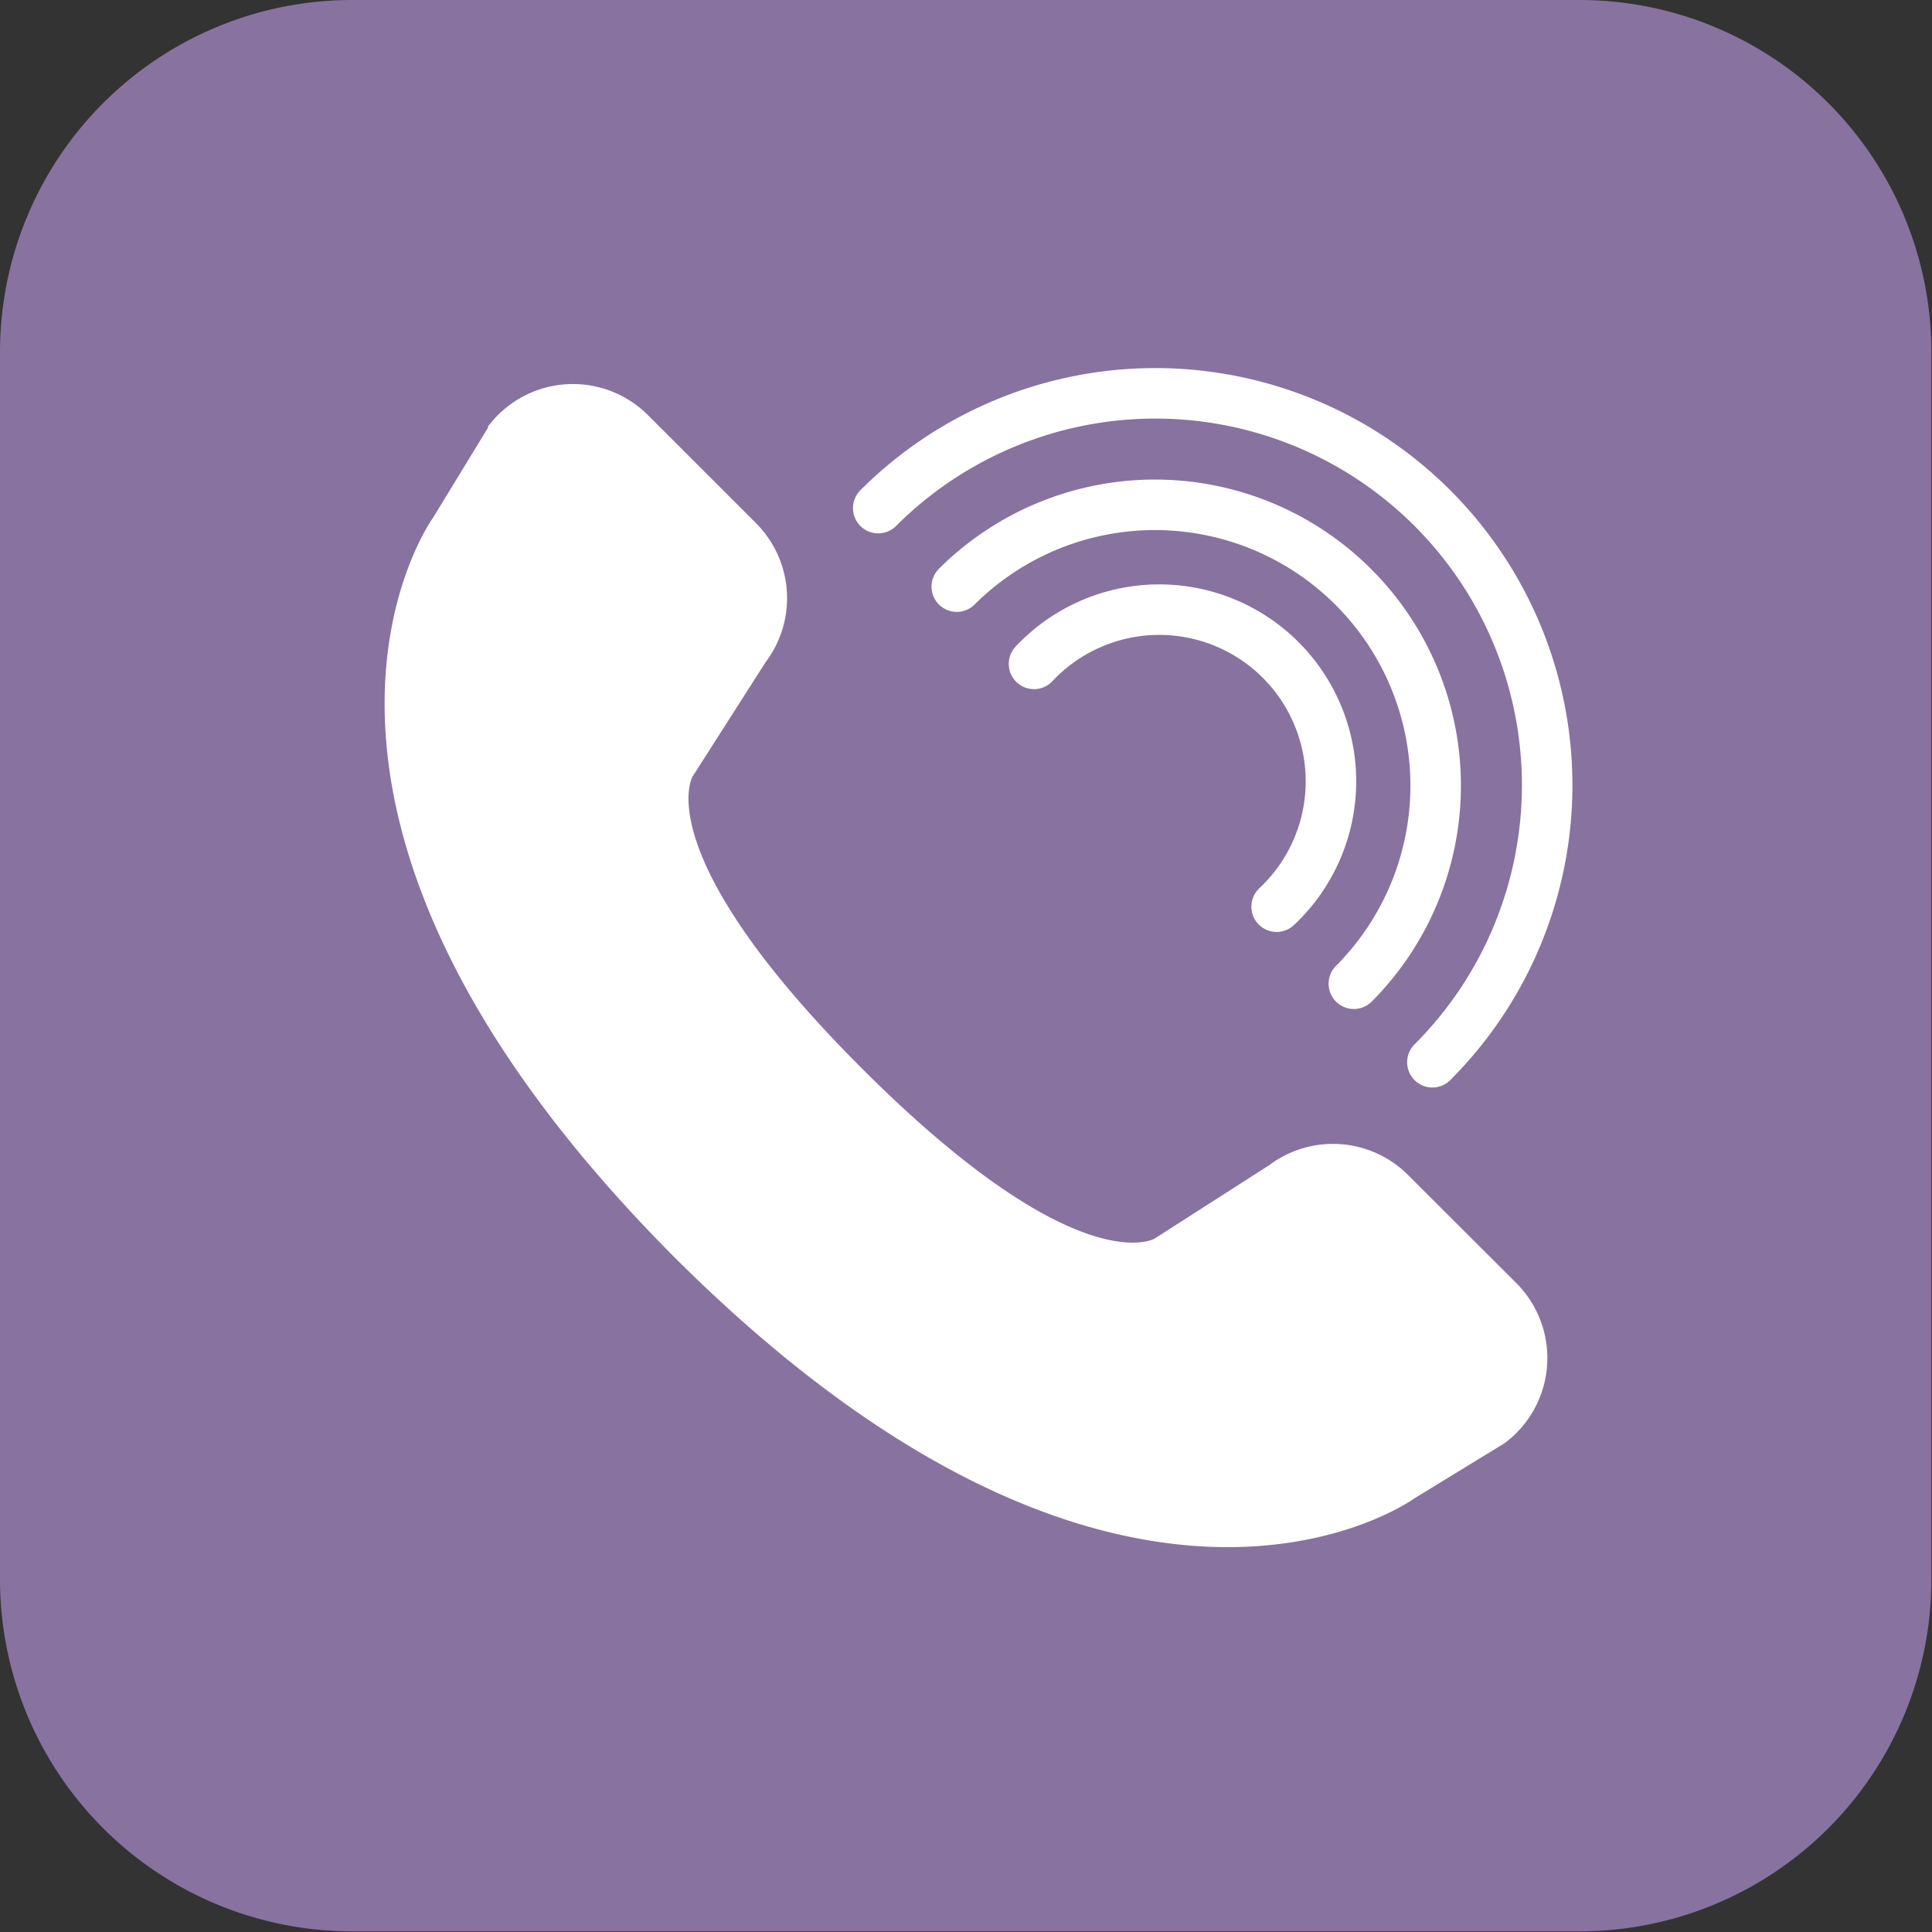
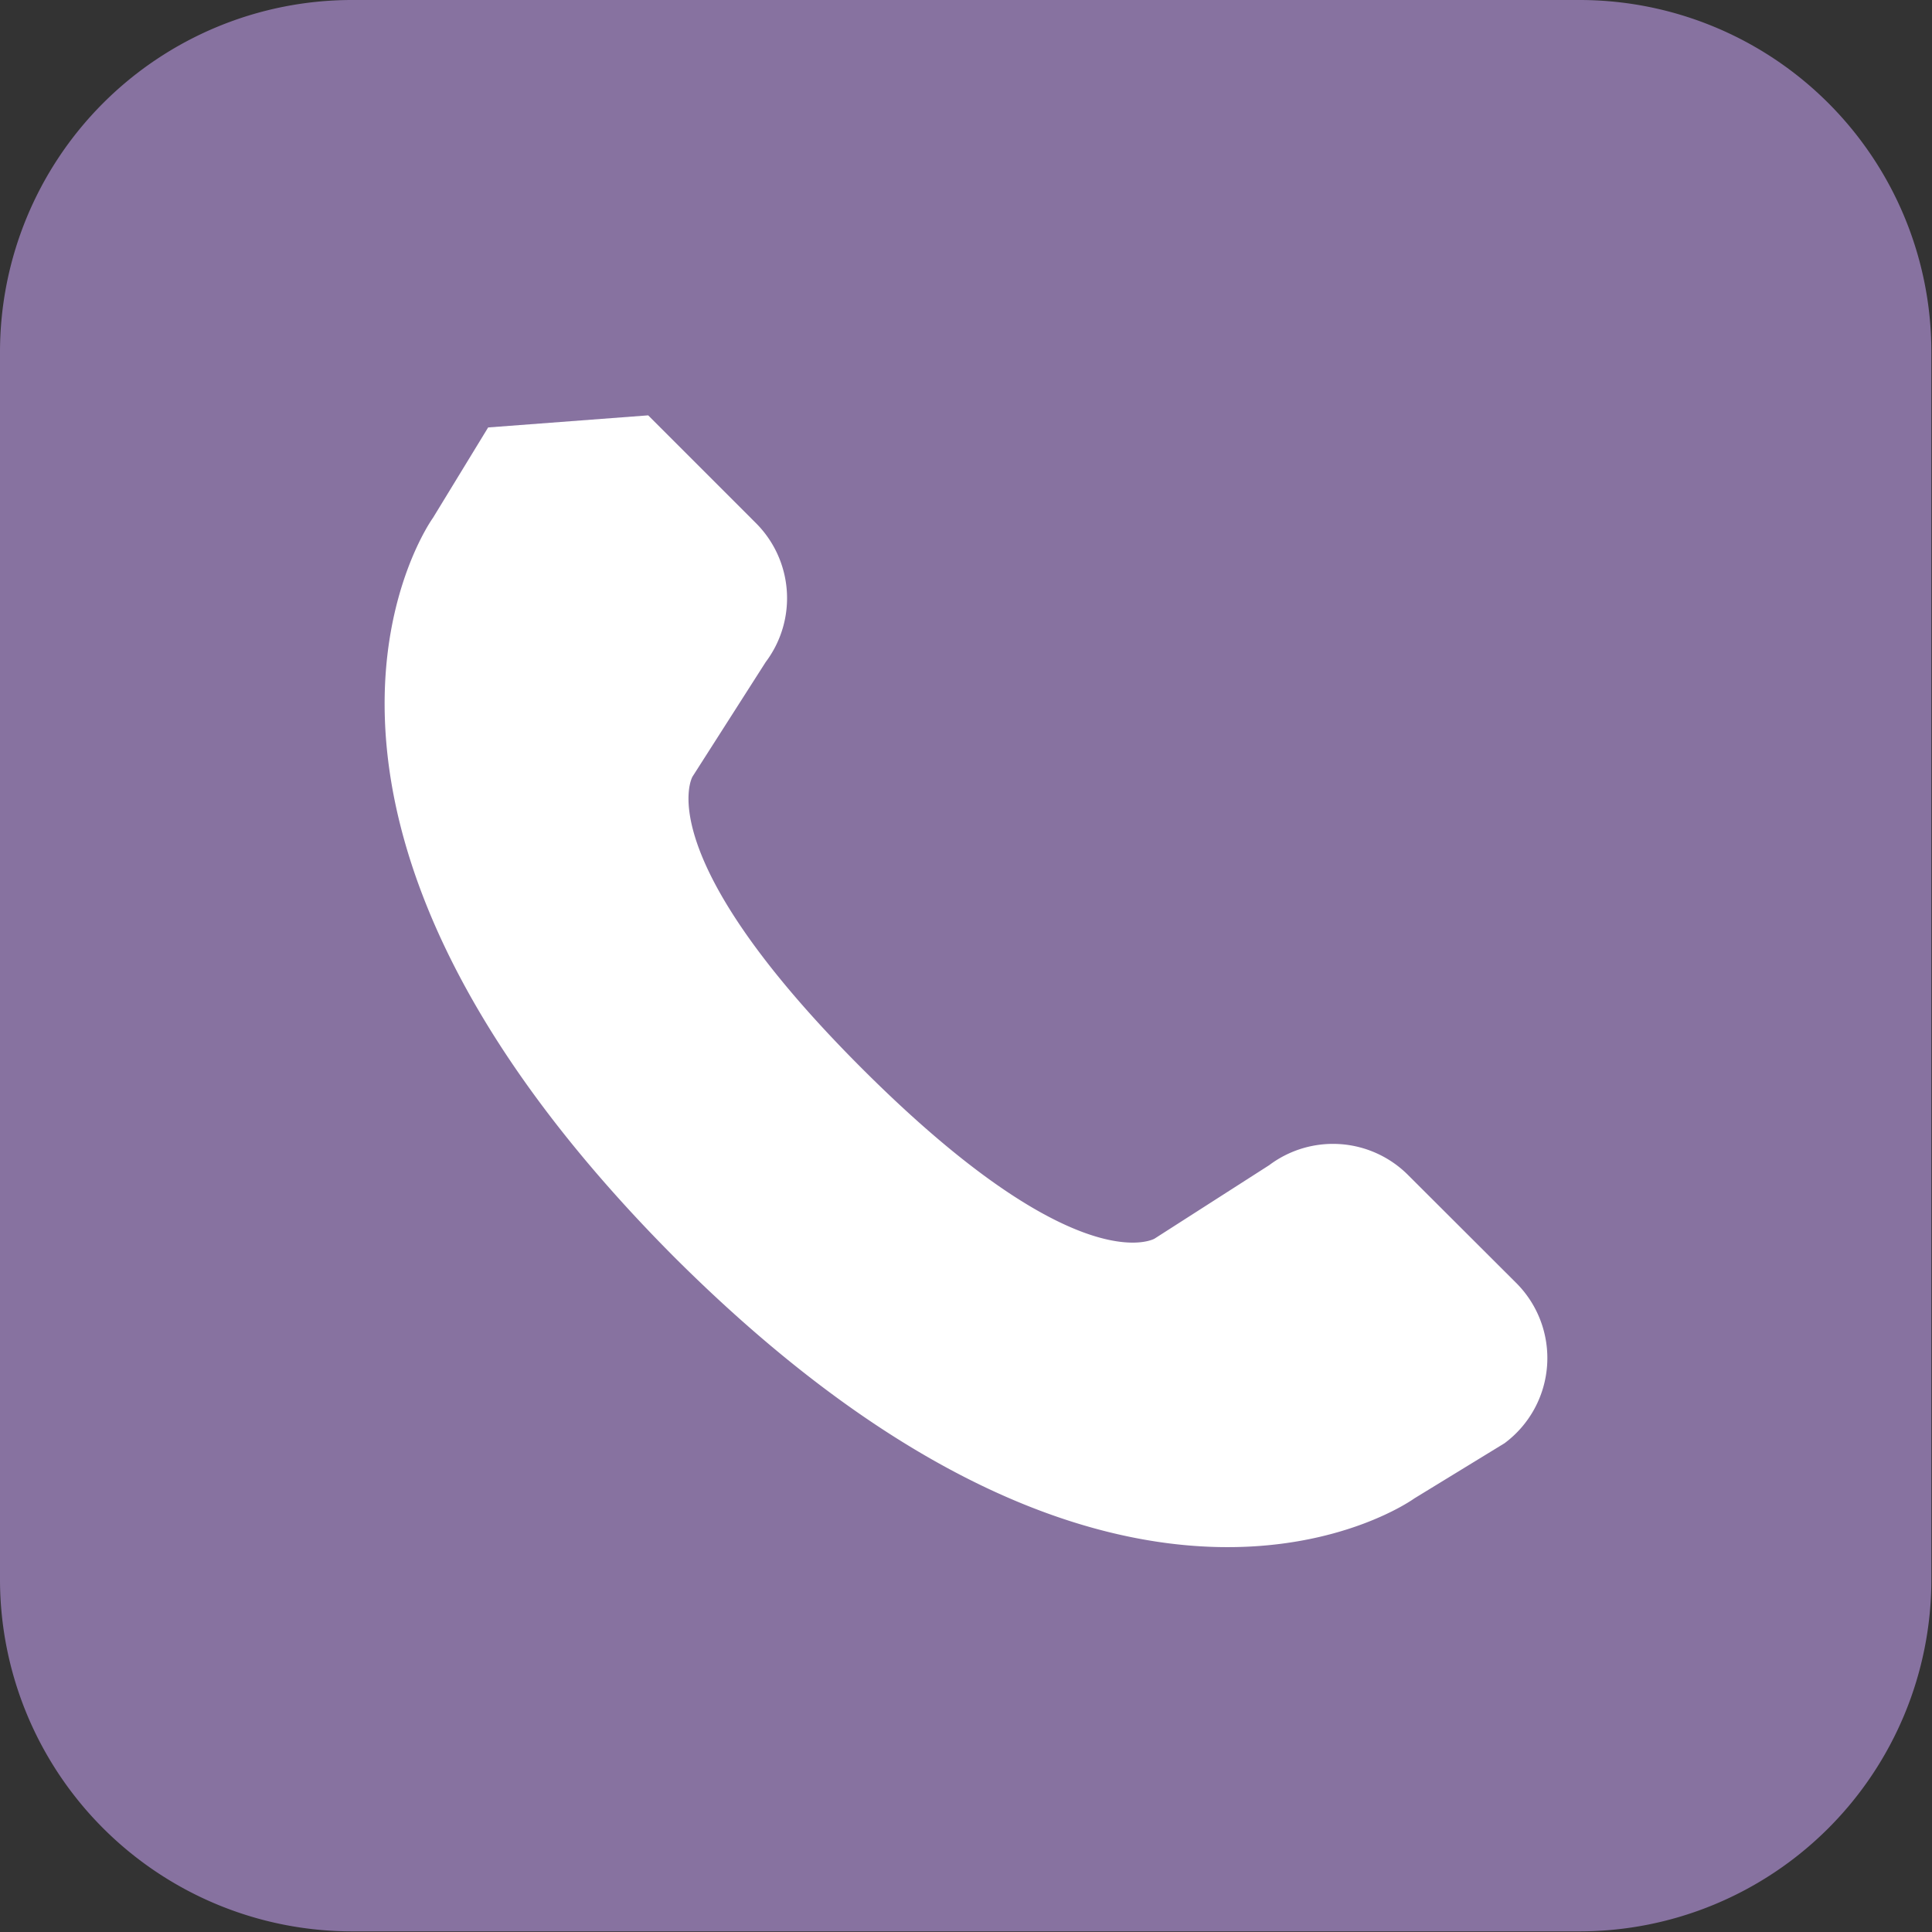
<svg xmlns="http://www.w3.org/2000/svg" viewBox="0 0 91.03 91.03">
  <rect x="0" y="0" width="91.03" height="91.03" fill="#333333" stroke="none" />
  <defs>
    <style>.cls-1{fill:none;stroke:#fff;stroke-linecap:round;stroke-linejoin:round;stroke-width:2.38px;}.cls-2{fill:#8772a0;}.cls-3{fill:#fff;}</style>
  </defs>
  <g id="Camada_2" data-name="Camada 2">
    <g id="Layer_1" data-name="Layer 1">
      <path class="cls-1" d="M23,20.14l-2.6,4.26S10.59,37.9,31.69,59.15h0l.1.1.1.1h0C53.13,80.45,66.64,70.6,66.64,70.6L70.89,68a5,5,0,0,0,.54-7.56l-5.08-5.07a5,5,0,0,0-6.55-.47l-5.4,3.46s-3.62,2.14-13.77-8-8-13.77-8-13.77l3.45-5.4a5,5,0,0,0-.47-6.55l-5.07-5.07A5,5,0,0,0,23,20.14Z" />
      <path class="cls-2" d="M74.46,91H16.57A16.59,16.59,0,0,1,0,74.46V16.57A16.59,16.59,0,0,1,16.57,0H74.46A16.58,16.58,0,0,1,91,16.57V74.46A16.58,16.58,0,0,1,74.46,91" />
-       <path class="cls-3" d="M23,20.14l-2.6,4.26S10.59,37.9,31.69,59.15h0l.1.1.1.1h0C53.13,80.45,66.64,70.6,66.64,70.6L70.89,68a5,5,0,0,0,.54-7.56l-5.08-5.07a5,5,0,0,0-6.55-.47l-5.4,3.46s-3.62,2.14-13.77-8-8-13.77-8-13.77l3.45-5.4a5,5,0,0,0-.47-6.55l-5.07-5.07a5,5,0,0,0-7.55.53" />
-       <path class="cls-1" d="M41.38,23.94A18.46,18.46,0,0,1,67.49,50.05M45.08,27.64A13.23,13.23,0,0,1,63.79,46.35M48.72,31.28A8.09,8.09,0,1,1,60.15,42.72" />
+       <path class="cls-3" d="M23,20.14l-2.6,4.26S10.59,37.9,31.69,59.15h0l.1.1.1.1h0C53.13,80.45,66.64,70.6,66.64,70.6L70.89,68a5,5,0,0,0,.54-7.56l-5.08-5.07a5,5,0,0,0-6.55-.47l-5.4,3.46s-3.62,2.14-13.77-8-8-13.77-8-13.77l3.45-5.4a5,5,0,0,0-.47-6.55l-5.07-5.07" />
    </g>
  </g>
</svg>